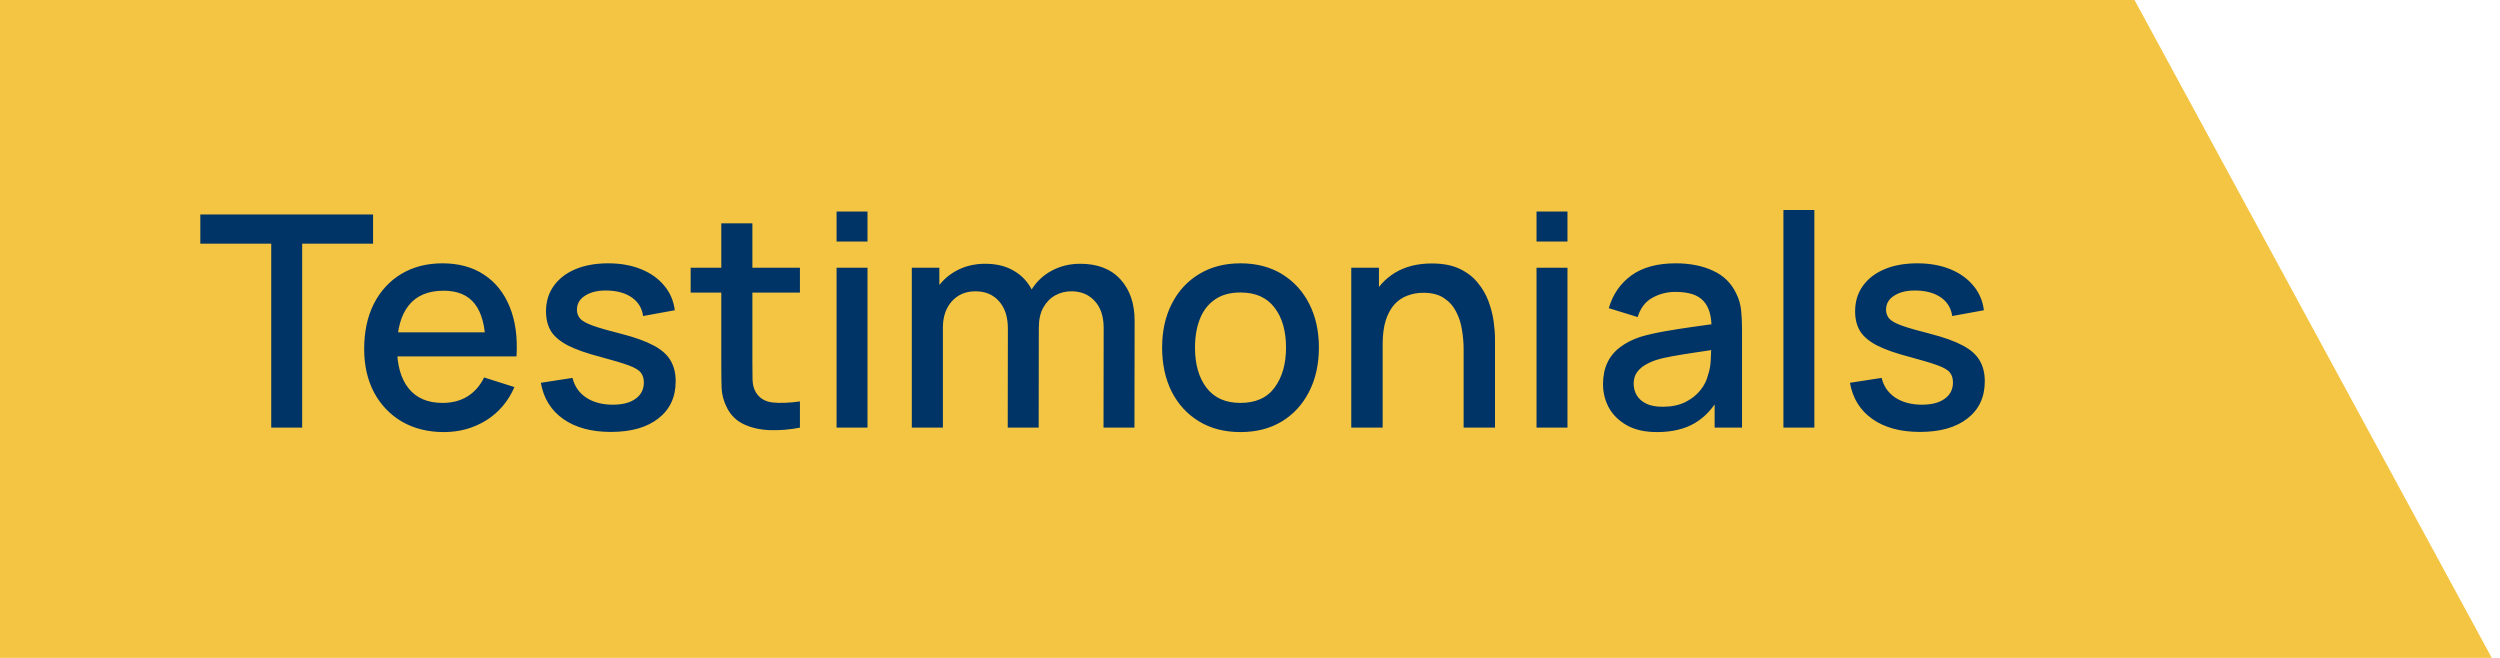
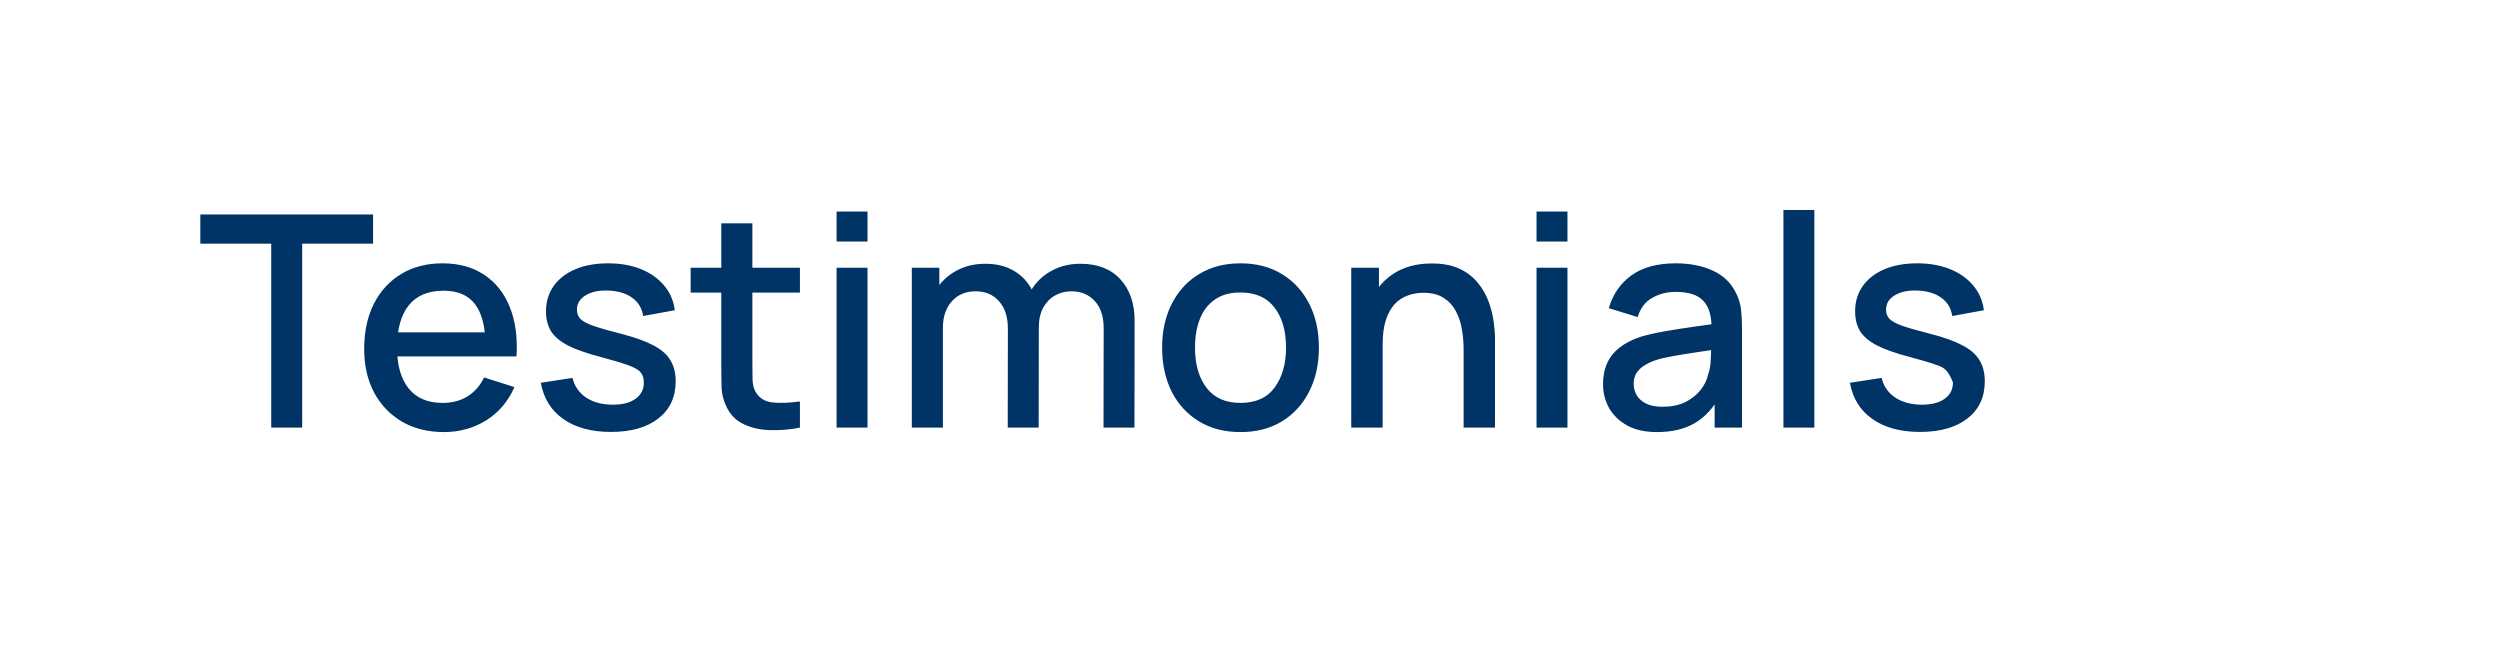
<svg xmlns="http://www.w3.org/2000/svg" width="152" height="40" viewBox="0 0 152 40" fill="none">
-   <path d="M129.778 0H0V40H151.5L129.778 0Z" fill="#F4C542" />
-   <path d="M16.491 26V14.813H12.18V13.04H22.683V14.813H18.372V26H16.491ZM26.993 26.27C26.027 26.27 25.178 26.06 24.446 25.64C23.72 25.214 23.153 24.623 22.745 23.867C22.343 23.105 22.142 22.223 22.142 21.221C22.142 20.159 22.34 19.238 22.736 18.458C23.138 17.678 23.696 17.075 24.41 16.649C25.124 16.223 25.955 16.01 26.903 16.01C27.893 16.01 28.736 16.241 29.432 16.703C30.128 17.159 30.647 17.81 30.989 18.656C31.337 19.502 31.475 20.507 31.403 21.671H29.522V20.987C29.51 19.859 29.294 19.025 28.874 18.485C28.46 17.945 27.827 17.675 26.975 17.675C26.033 17.675 25.325 17.972 24.851 18.566C24.377 19.16 24.14 20.018 24.14 21.14C24.14 22.208 24.377 23.036 24.851 23.624C25.325 24.206 26.009 24.497 26.903 24.497C27.491 24.497 27.998 24.365 28.424 24.101C28.856 23.831 29.192 23.447 29.432 22.949L31.277 23.534C30.899 24.404 30.326 25.079 29.558 25.559C28.79 26.033 27.935 26.27 26.993 26.27ZM23.528 21.671V20.204H30.467V21.671H23.528ZM37.139 26.261C35.957 26.261 34.994 26 34.25 25.478C33.506 24.956 33.05 24.221 32.882 23.273L34.808 22.976C34.928 23.48 35.204 23.879 35.636 24.173C36.074 24.461 36.617 24.605 37.265 24.605C37.853 24.605 38.312 24.485 38.642 24.245C38.978 24.005 39.146 23.675 39.146 23.255C39.146 23.009 39.086 22.811 38.966 22.661C38.852 22.505 38.609 22.358 38.237 22.22C37.865 22.082 37.298 21.911 36.536 21.707C35.702 21.491 35.039 21.26 34.547 21.014C34.061 20.762 33.713 20.471 33.503 20.141C33.299 19.805 33.197 19.4 33.197 18.926C33.197 18.338 33.353 17.825 33.665 17.387C33.977 16.949 34.415 16.61 34.979 16.37C35.549 16.13 36.215 16.01 36.977 16.01C37.721 16.01 38.384 16.127 38.966 16.361C39.548 16.595 40.019 16.928 40.379 17.36C40.739 17.786 40.955 18.287 41.027 18.863L39.101 19.214C39.035 18.746 38.816 18.377 38.444 18.107C38.072 17.837 37.589 17.69 36.995 17.666C36.425 17.642 35.963 17.738 35.609 17.954C35.255 18.164 35.078 18.455 35.078 18.827C35.078 19.043 35.144 19.226 35.276 19.376C35.414 19.526 35.678 19.67 36.068 19.808C36.458 19.946 37.034 20.111 37.796 20.303C38.612 20.513 39.26 20.747 39.74 21.005C40.22 21.257 40.562 21.56 40.766 21.914C40.976 22.262 41.081 22.685 41.081 23.183C41.081 24.143 40.73 24.896 40.028 25.442C39.332 25.988 38.369 26.261 37.139 26.261ZM48.635 26C48.023 26.12 47.422 26.171 46.834 26.153C46.246 26.135 45.721 26.021 45.26 25.811C44.797 25.601 44.45 25.271 44.215 24.821C44.005 24.419 43.892 24.011 43.873 23.597C43.861 23.177 43.855 22.703 43.855 22.175V13.58H45.745V22.085C45.745 22.475 45.748 22.814 45.755 23.102C45.767 23.39 45.83 23.633 45.944 23.831C46.16 24.203 46.502 24.416 46.969 24.47C47.444 24.518 47.998 24.497 48.635 24.407V26ZM41.992 17.792V16.28H48.635V17.792H41.992ZM50.864 14.687V12.86H52.745V14.687H50.864ZM50.864 26V16.28H52.745V26H50.864ZM67.094 26L67.103 19.943C67.103 19.241 66.922 18.695 66.562 18.305C66.203 17.909 65.728 17.711 65.141 17.711C64.781 17.711 64.451 17.795 64.15 17.963C63.856 18.125 63.617 18.371 63.431 18.701C63.251 19.025 63.16 19.433 63.16 19.925L62.252 19.466C62.239 18.782 62.383 18.182 62.684 17.666C62.989 17.15 63.404 16.751 63.925 16.469C64.448 16.181 65.032 16.037 65.68 16.037C66.731 16.037 67.543 16.352 68.12 16.982C68.695 17.612 68.984 18.449 68.984 19.493L68.975 26H67.094ZM55.438 26V16.28H57.112V19.088H57.328V26H55.438ZM61.27 26L61.279 19.979C61.279 19.271 61.099 18.716 60.739 18.314C60.386 17.912 59.908 17.711 59.309 17.711C58.715 17.711 58.234 17.915 57.868 18.323C57.508 18.731 57.328 19.265 57.328 19.925L56.428 19.349C56.428 18.713 56.581 18.146 56.888 17.648C57.194 17.15 57.608 16.757 58.13 16.469C58.651 16.181 59.242 16.037 59.903 16.037C60.593 16.037 61.181 16.184 61.666 16.478C62.153 16.766 62.522 17.171 62.773 17.693C63.032 18.215 63.16 18.821 63.16 19.511L63.151 26H61.27ZM75.418 26.27C74.447 26.27 73.603 26.051 72.889 25.613C72.175 25.175 71.624 24.572 71.234 23.804C70.85 23.03 70.657 22.139 70.657 21.131C70.657 20.117 70.856 19.226 71.251 18.458C71.647 17.684 72.203 17.084 72.916 16.658C73.63 16.226 74.465 16.01 75.418 16.01C76.391 16.01 77.234 16.229 77.948 16.667C78.662 17.105 79.213 17.708 79.603 18.476C79.993 19.244 80.189 20.129 80.189 21.131C80.189 22.145 79.99 23.039 79.594 23.813C79.204 24.581 78.653 25.184 77.939 25.622C77.225 26.054 76.385 26.27 75.418 26.27ZM75.418 24.497C76.349 24.497 77.041 24.185 77.498 23.561C77.96 22.931 78.191 22.121 78.191 21.131C78.191 20.117 77.957 19.307 77.489 18.701C77.026 18.089 76.337 17.783 75.418 17.783C74.788 17.783 74.269 17.927 73.862 18.215C73.454 18.497 73.15 18.89 72.953 19.394C72.754 19.892 72.656 20.471 72.656 21.131C72.656 22.151 72.889 22.967 73.358 23.579C73.826 24.191 74.513 24.497 75.418 24.497ZM88.988 26V21.221C88.988 20.843 88.955 20.456 88.889 20.06C88.829 19.658 88.709 19.286 88.529 18.944C88.355 18.602 88.106 18.326 87.782 18.116C87.464 17.906 87.047 17.801 86.531 17.801C86.195 17.801 85.877 17.858 85.577 17.972C85.277 18.08 85.013 18.257 84.785 18.503C84.563 18.749 84.386 19.073 84.254 19.475C84.128 19.877 84.065 20.366 84.065 20.942L82.895 20.501C82.895 19.619 83.06 18.842 83.39 18.17C83.72 17.492 84.194 16.964 84.812 16.586C85.43 16.208 86.177 16.019 87.053 16.019C87.725 16.019 88.289 16.127 88.745 16.343C89.201 16.559 89.57 16.844 89.852 17.198C90.14 17.546 90.359 17.927 90.509 18.341C90.659 18.755 90.761 19.16 90.815 19.556C90.869 19.952 90.896 20.3 90.896 20.6V26H88.988ZM82.157 26V16.28H83.84V19.088H84.065V26H82.157ZM93.421 14.687V12.86H95.302V14.687H93.421ZM93.421 26V16.28H95.302V26H93.421ZM100.749 26.27C100.029 26.27 99.426 26.138 98.94 25.874C98.454 25.604 98.085 25.25 97.833 24.812C97.587 24.368 97.464 23.882 97.464 23.354C97.464 22.862 97.551 22.43 97.725 22.058C97.899 21.686 98.157 21.371 98.499 21.113C98.841 20.849 99.261 20.636 99.759 20.474C100.191 20.348 100.68 20.237 101.226 20.141C101.772 20.045 102.345 19.955 102.945 19.871C103.551 19.787 104.151 19.703 104.745 19.619L104.061 19.997C104.073 19.235 103.911 18.671 103.575 18.305C103.245 17.933 102.675 17.747 101.865 17.747C101.355 17.747 100.887 17.867 100.461 18.107C100.035 18.341 99.738 18.731 99.57 19.277L97.815 18.737C98.055 17.903 98.511 17.24 99.183 16.748C99.861 16.256 100.761 16.01 101.883 16.01C102.753 16.01 103.509 16.16 104.151 16.46C104.799 16.754 105.273 17.222 105.573 17.864C105.729 18.182 105.825 18.518 105.861 18.872C105.897 19.226 105.915 19.607 105.915 20.015V26H104.25V23.777L104.574 24.065C104.172 24.809 103.659 25.364 103.035 25.73C102.417 26.09 101.655 26.27 100.749 26.27ZM101.082 24.731C101.616 24.731 102.075 24.638 102.459 24.452C102.843 24.26 103.152 24.017 103.386 23.723C103.62 23.429 103.773 23.123 103.845 22.805C103.947 22.517 104.004 22.193 104.016 21.833C104.034 21.473 104.043 21.185 104.043 20.969L104.655 21.194C104.061 21.284 103.521 21.365 103.035 21.437C102.549 21.509 102.108 21.581 101.712 21.653C101.322 21.719 100.974 21.8 100.668 21.896C100.41 21.986 100.179 22.094 99.975 22.22C99.777 22.346 99.618 22.499 99.498 22.679C99.384 22.859 99.327 23.078 99.327 23.336C99.327 23.588 99.39 23.822 99.516 24.038C99.642 24.248 99.834 24.416 100.092 24.542C100.35 24.668 100.68 24.731 101.082 24.731ZM108.432 26V12.77H110.313V26H108.432ZM116.733 26.261C115.551 26.261 114.588 26 113.844 25.478C113.1 24.956 112.644 24.221 112.476 23.273L114.402 22.976C114.522 23.48 114.798 23.879 115.23 24.173C115.668 24.461 116.211 24.605 116.859 24.605C117.447 24.605 117.906 24.485 118.236 24.245C118.572 24.005 118.74 23.675 118.74 23.255C118.74 23.009 118.68 22.811 118.56 22.661C118.446 22.505 118.203 22.358 117.831 22.22C117.459 22.082 116.892 21.911 116.13 21.707C115.296 21.491 114.633 21.26 114.141 21.014C113.655 20.762 113.307 20.471 113.097 20.141C112.893 19.805 112.791 19.4 112.791 18.926C112.791 18.338 112.947 17.825 113.259 17.387C113.571 16.949 114.009 16.61 114.573 16.37C115.143 16.13 115.809 16.01 116.571 16.01C117.315 16.01 117.978 16.127 118.56 16.361C119.142 16.595 119.613 16.928 119.973 17.36C120.333 17.786 120.549 18.287 120.621 18.863L118.695 19.214C118.629 18.746 118.41 18.377 118.038 18.107C117.666 17.837 117.183 17.69 116.589 17.666C116.019 17.642 115.557 17.738 115.203 17.954C114.849 18.164 114.672 18.455 114.672 18.827C114.672 19.043 114.738 19.226 114.87 19.376C115.008 19.526 115.272 19.67 115.662 19.808C116.052 19.946 116.628 20.111 117.39 20.303C118.206 20.513 118.854 20.747 119.334 21.005C119.814 21.257 120.156 21.56 120.36 21.914C120.57 22.262 120.675 22.685 120.675 23.183C120.675 24.143 120.324 24.896 119.622 25.442C118.926 25.988 117.963 26.261 116.733 26.261Z" fill="#003366" />
+   <path d="M16.491 26V14.813H12.18V13.04H22.683V14.813H18.372V26H16.491ZM26.993 26.27C26.027 26.27 25.178 26.06 24.446 25.64C23.72 25.214 23.153 24.623 22.745 23.867C22.343 23.105 22.142 22.223 22.142 21.221C22.142 20.159 22.34 19.238 22.736 18.458C23.138 17.678 23.696 17.075 24.41 16.649C25.124 16.223 25.955 16.01 26.903 16.01C27.893 16.01 28.736 16.241 29.432 16.703C30.128 17.159 30.647 17.81 30.989 18.656C31.337 19.502 31.475 20.507 31.403 21.671H29.522V20.987C29.51 19.859 29.294 19.025 28.874 18.485C28.46 17.945 27.827 17.675 26.975 17.675C26.033 17.675 25.325 17.972 24.851 18.566C24.377 19.16 24.14 20.018 24.14 21.14C24.14 22.208 24.377 23.036 24.851 23.624C25.325 24.206 26.009 24.497 26.903 24.497C27.491 24.497 27.998 24.365 28.424 24.101C28.856 23.831 29.192 23.447 29.432 22.949L31.277 23.534C30.899 24.404 30.326 25.079 29.558 25.559C28.79 26.033 27.935 26.27 26.993 26.27ZM23.528 21.671V20.204H30.467V21.671H23.528ZM37.139 26.261C35.957 26.261 34.994 26 34.25 25.478C33.506 24.956 33.05 24.221 32.882 23.273L34.808 22.976C34.928 23.48 35.204 23.879 35.636 24.173C36.074 24.461 36.617 24.605 37.265 24.605C37.853 24.605 38.312 24.485 38.642 24.245C38.978 24.005 39.146 23.675 39.146 23.255C39.146 23.009 39.086 22.811 38.966 22.661C38.852 22.505 38.609 22.358 38.237 22.22C37.865 22.082 37.298 21.911 36.536 21.707C35.702 21.491 35.039 21.26 34.547 21.014C34.061 20.762 33.713 20.471 33.503 20.141C33.299 19.805 33.197 19.4 33.197 18.926C33.197 18.338 33.353 17.825 33.665 17.387C33.977 16.949 34.415 16.61 34.979 16.37C35.549 16.13 36.215 16.01 36.977 16.01C37.721 16.01 38.384 16.127 38.966 16.361C39.548 16.595 40.019 16.928 40.379 17.36C40.739 17.786 40.955 18.287 41.027 18.863L39.101 19.214C39.035 18.746 38.816 18.377 38.444 18.107C38.072 17.837 37.589 17.69 36.995 17.666C36.425 17.642 35.963 17.738 35.609 17.954C35.255 18.164 35.078 18.455 35.078 18.827C35.078 19.043 35.144 19.226 35.276 19.376C35.414 19.526 35.678 19.67 36.068 19.808C36.458 19.946 37.034 20.111 37.796 20.303C38.612 20.513 39.26 20.747 39.74 21.005C40.22 21.257 40.562 21.56 40.766 21.914C40.976 22.262 41.081 22.685 41.081 23.183C41.081 24.143 40.73 24.896 40.028 25.442C39.332 25.988 38.369 26.261 37.139 26.261ZM48.635 26C48.023 26.12 47.422 26.171 46.834 26.153C46.246 26.135 45.721 26.021 45.26 25.811C44.797 25.601 44.45 25.271 44.215 24.821C44.005 24.419 43.892 24.011 43.873 23.597C43.861 23.177 43.855 22.703 43.855 22.175V13.58H45.745V22.085C45.745 22.475 45.748 22.814 45.755 23.102C45.767 23.39 45.83 23.633 45.944 23.831C46.16 24.203 46.502 24.416 46.969 24.47C47.444 24.518 47.998 24.497 48.635 24.407V26ZM41.992 17.792V16.28H48.635V17.792H41.992ZM50.864 14.687V12.86H52.745V14.687H50.864ZM50.864 26V16.28H52.745V26H50.864ZM67.094 26L67.103 19.943C67.103 19.241 66.922 18.695 66.562 18.305C66.203 17.909 65.728 17.711 65.141 17.711C64.781 17.711 64.451 17.795 64.15 17.963C63.856 18.125 63.617 18.371 63.431 18.701C63.251 19.025 63.16 19.433 63.16 19.925L62.252 19.466C62.239 18.782 62.383 18.182 62.684 17.666C62.989 17.15 63.404 16.751 63.925 16.469C64.448 16.181 65.032 16.037 65.68 16.037C66.731 16.037 67.543 16.352 68.12 16.982C68.695 17.612 68.984 18.449 68.984 19.493L68.975 26H67.094ZM55.438 26V16.28H57.112V19.088H57.328V26H55.438ZM61.27 26L61.279 19.979C61.279 19.271 61.099 18.716 60.739 18.314C60.386 17.912 59.908 17.711 59.309 17.711C58.715 17.711 58.234 17.915 57.868 18.323C57.508 18.731 57.328 19.265 57.328 19.925L56.428 19.349C56.428 18.713 56.581 18.146 56.888 17.648C57.194 17.15 57.608 16.757 58.13 16.469C58.651 16.181 59.242 16.037 59.903 16.037C60.593 16.037 61.181 16.184 61.666 16.478C62.153 16.766 62.522 17.171 62.773 17.693C63.032 18.215 63.16 18.821 63.16 19.511L63.151 26H61.27ZM75.418 26.27C74.447 26.27 73.603 26.051 72.889 25.613C72.175 25.175 71.624 24.572 71.234 23.804C70.85 23.03 70.657 22.139 70.657 21.131C70.657 20.117 70.856 19.226 71.251 18.458C71.647 17.684 72.203 17.084 72.916 16.658C73.63 16.226 74.465 16.01 75.418 16.01C76.391 16.01 77.234 16.229 77.948 16.667C78.662 17.105 79.213 17.708 79.603 18.476C79.993 19.244 80.189 20.129 80.189 21.131C80.189 22.145 79.99 23.039 79.594 23.813C79.204 24.581 78.653 25.184 77.939 25.622C77.225 26.054 76.385 26.27 75.418 26.27ZM75.418 24.497C76.349 24.497 77.041 24.185 77.498 23.561C77.96 22.931 78.191 22.121 78.191 21.131C78.191 20.117 77.957 19.307 77.489 18.701C77.026 18.089 76.337 17.783 75.418 17.783C74.788 17.783 74.269 17.927 73.862 18.215C73.454 18.497 73.15 18.89 72.953 19.394C72.754 19.892 72.656 20.471 72.656 21.131C72.656 22.151 72.889 22.967 73.358 23.579C73.826 24.191 74.513 24.497 75.418 24.497ZM88.988 26V21.221C88.988 20.843 88.955 20.456 88.889 20.06C88.829 19.658 88.709 19.286 88.529 18.944C88.355 18.602 88.106 18.326 87.782 18.116C87.464 17.906 87.047 17.801 86.531 17.801C86.195 17.801 85.877 17.858 85.577 17.972C85.277 18.08 85.013 18.257 84.785 18.503C84.563 18.749 84.386 19.073 84.254 19.475C84.128 19.877 84.065 20.366 84.065 20.942L82.895 20.501C82.895 19.619 83.06 18.842 83.39 18.17C83.72 17.492 84.194 16.964 84.812 16.586C85.43 16.208 86.177 16.019 87.053 16.019C87.725 16.019 88.289 16.127 88.745 16.343C89.201 16.559 89.57 16.844 89.852 17.198C90.14 17.546 90.359 17.927 90.509 18.341C90.659 18.755 90.761 19.16 90.815 19.556C90.869 19.952 90.896 20.3 90.896 20.6V26H88.988ZM82.157 26V16.28H83.84V19.088H84.065V26H82.157ZM93.421 14.687V12.86H95.302V14.687H93.421ZM93.421 26V16.28H95.302V26H93.421ZM100.749 26.27C100.029 26.27 99.426 26.138 98.94 25.874C98.454 25.604 98.085 25.25 97.833 24.812C97.587 24.368 97.464 23.882 97.464 23.354C97.464 22.862 97.551 22.43 97.725 22.058C97.899 21.686 98.157 21.371 98.499 21.113C98.841 20.849 99.261 20.636 99.759 20.474C100.191 20.348 100.68 20.237 101.226 20.141C101.772 20.045 102.345 19.955 102.945 19.871C103.551 19.787 104.151 19.703 104.745 19.619L104.061 19.997C104.073 19.235 103.911 18.671 103.575 18.305C103.245 17.933 102.675 17.747 101.865 17.747C101.355 17.747 100.887 17.867 100.461 18.107C100.035 18.341 99.738 18.731 99.57 19.277L97.815 18.737C98.055 17.903 98.511 17.24 99.183 16.748C99.861 16.256 100.761 16.01 101.883 16.01C102.753 16.01 103.509 16.16 104.151 16.46C104.799 16.754 105.273 17.222 105.573 17.864C105.729 18.182 105.825 18.518 105.861 18.872C105.897 19.226 105.915 19.607 105.915 20.015V26H104.25V23.777L104.574 24.065C104.172 24.809 103.659 25.364 103.035 25.73C102.417 26.09 101.655 26.27 100.749 26.27ZM101.082 24.731C101.616 24.731 102.075 24.638 102.459 24.452C102.843 24.26 103.152 24.017 103.386 23.723C103.62 23.429 103.773 23.123 103.845 22.805C103.947 22.517 104.004 22.193 104.016 21.833C104.034 21.473 104.043 21.185 104.043 20.969L104.655 21.194C104.061 21.284 103.521 21.365 103.035 21.437C102.549 21.509 102.108 21.581 101.712 21.653C101.322 21.719 100.974 21.8 100.668 21.896C100.41 21.986 100.179 22.094 99.975 22.22C99.777 22.346 99.618 22.499 99.498 22.679C99.384 22.859 99.327 23.078 99.327 23.336C99.327 23.588 99.39 23.822 99.516 24.038C99.642 24.248 99.834 24.416 100.092 24.542C100.35 24.668 100.68 24.731 101.082 24.731ZM108.432 26V12.77H110.313V26H108.432ZM116.733 26.261C115.551 26.261 114.588 26 113.844 25.478C113.1 24.956 112.644 24.221 112.476 23.273L114.402 22.976C114.522 23.48 114.798 23.879 115.23 24.173C115.668 24.461 116.211 24.605 116.859 24.605C117.447 24.605 117.906 24.485 118.236 24.245C118.572 24.005 118.74 23.675 118.74 23.255C118.446 22.505 118.203 22.358 117.831 22.22C117.459 22.082 116.892 21.911 116.13 21.707C115.296 21.491 114.633 21.26 114.141 21.014C113.655 20.762 113.307 20.471 113.097 20.141C112.893 19.805 112.791 19.4 112.791 18.926C112.791 18.338 112.947 17.825 113.259 17.387C113.571 16.949 114.009 16.61 114.573 16.37C115.143 16.13 115.809 16.01 116.571 16.01C117.315 16.01 117.978 16.127 118.56 16.361C119.142 16.595 119.613 16.928 119.973 17.36C120.333 17.786 120.549 18.287 120.621 18.863L118.695 19.214C118.629 18.746 118.41 18.377 118.038 18.107C117.666 17.837 117.183 17.69 116.589 17.666C116.019 17.642 115.557 17.738 115.203 17.954C114.849 18.164 114.672 18.455 114.672 18.827C114.672 19.043 114.738 19.226 114.87 19.376C115.008 19.526 115.272 19.67 115.662 19.808C116.052 19.946 116.628 20.111 117.39 20.303C118.206 20.513 118.854 20.747 119.334 21.005C119.814 21.257 120.156 21.56 120.36 21.914C120.57 22.262 120.675 22.685 120.675 23.183C120.675 24.143 120.324 24.896 119.622 25.442C118.926 25.988 117.963 26.261 116.733 26.261Z" fill="#003366" />
</svg>